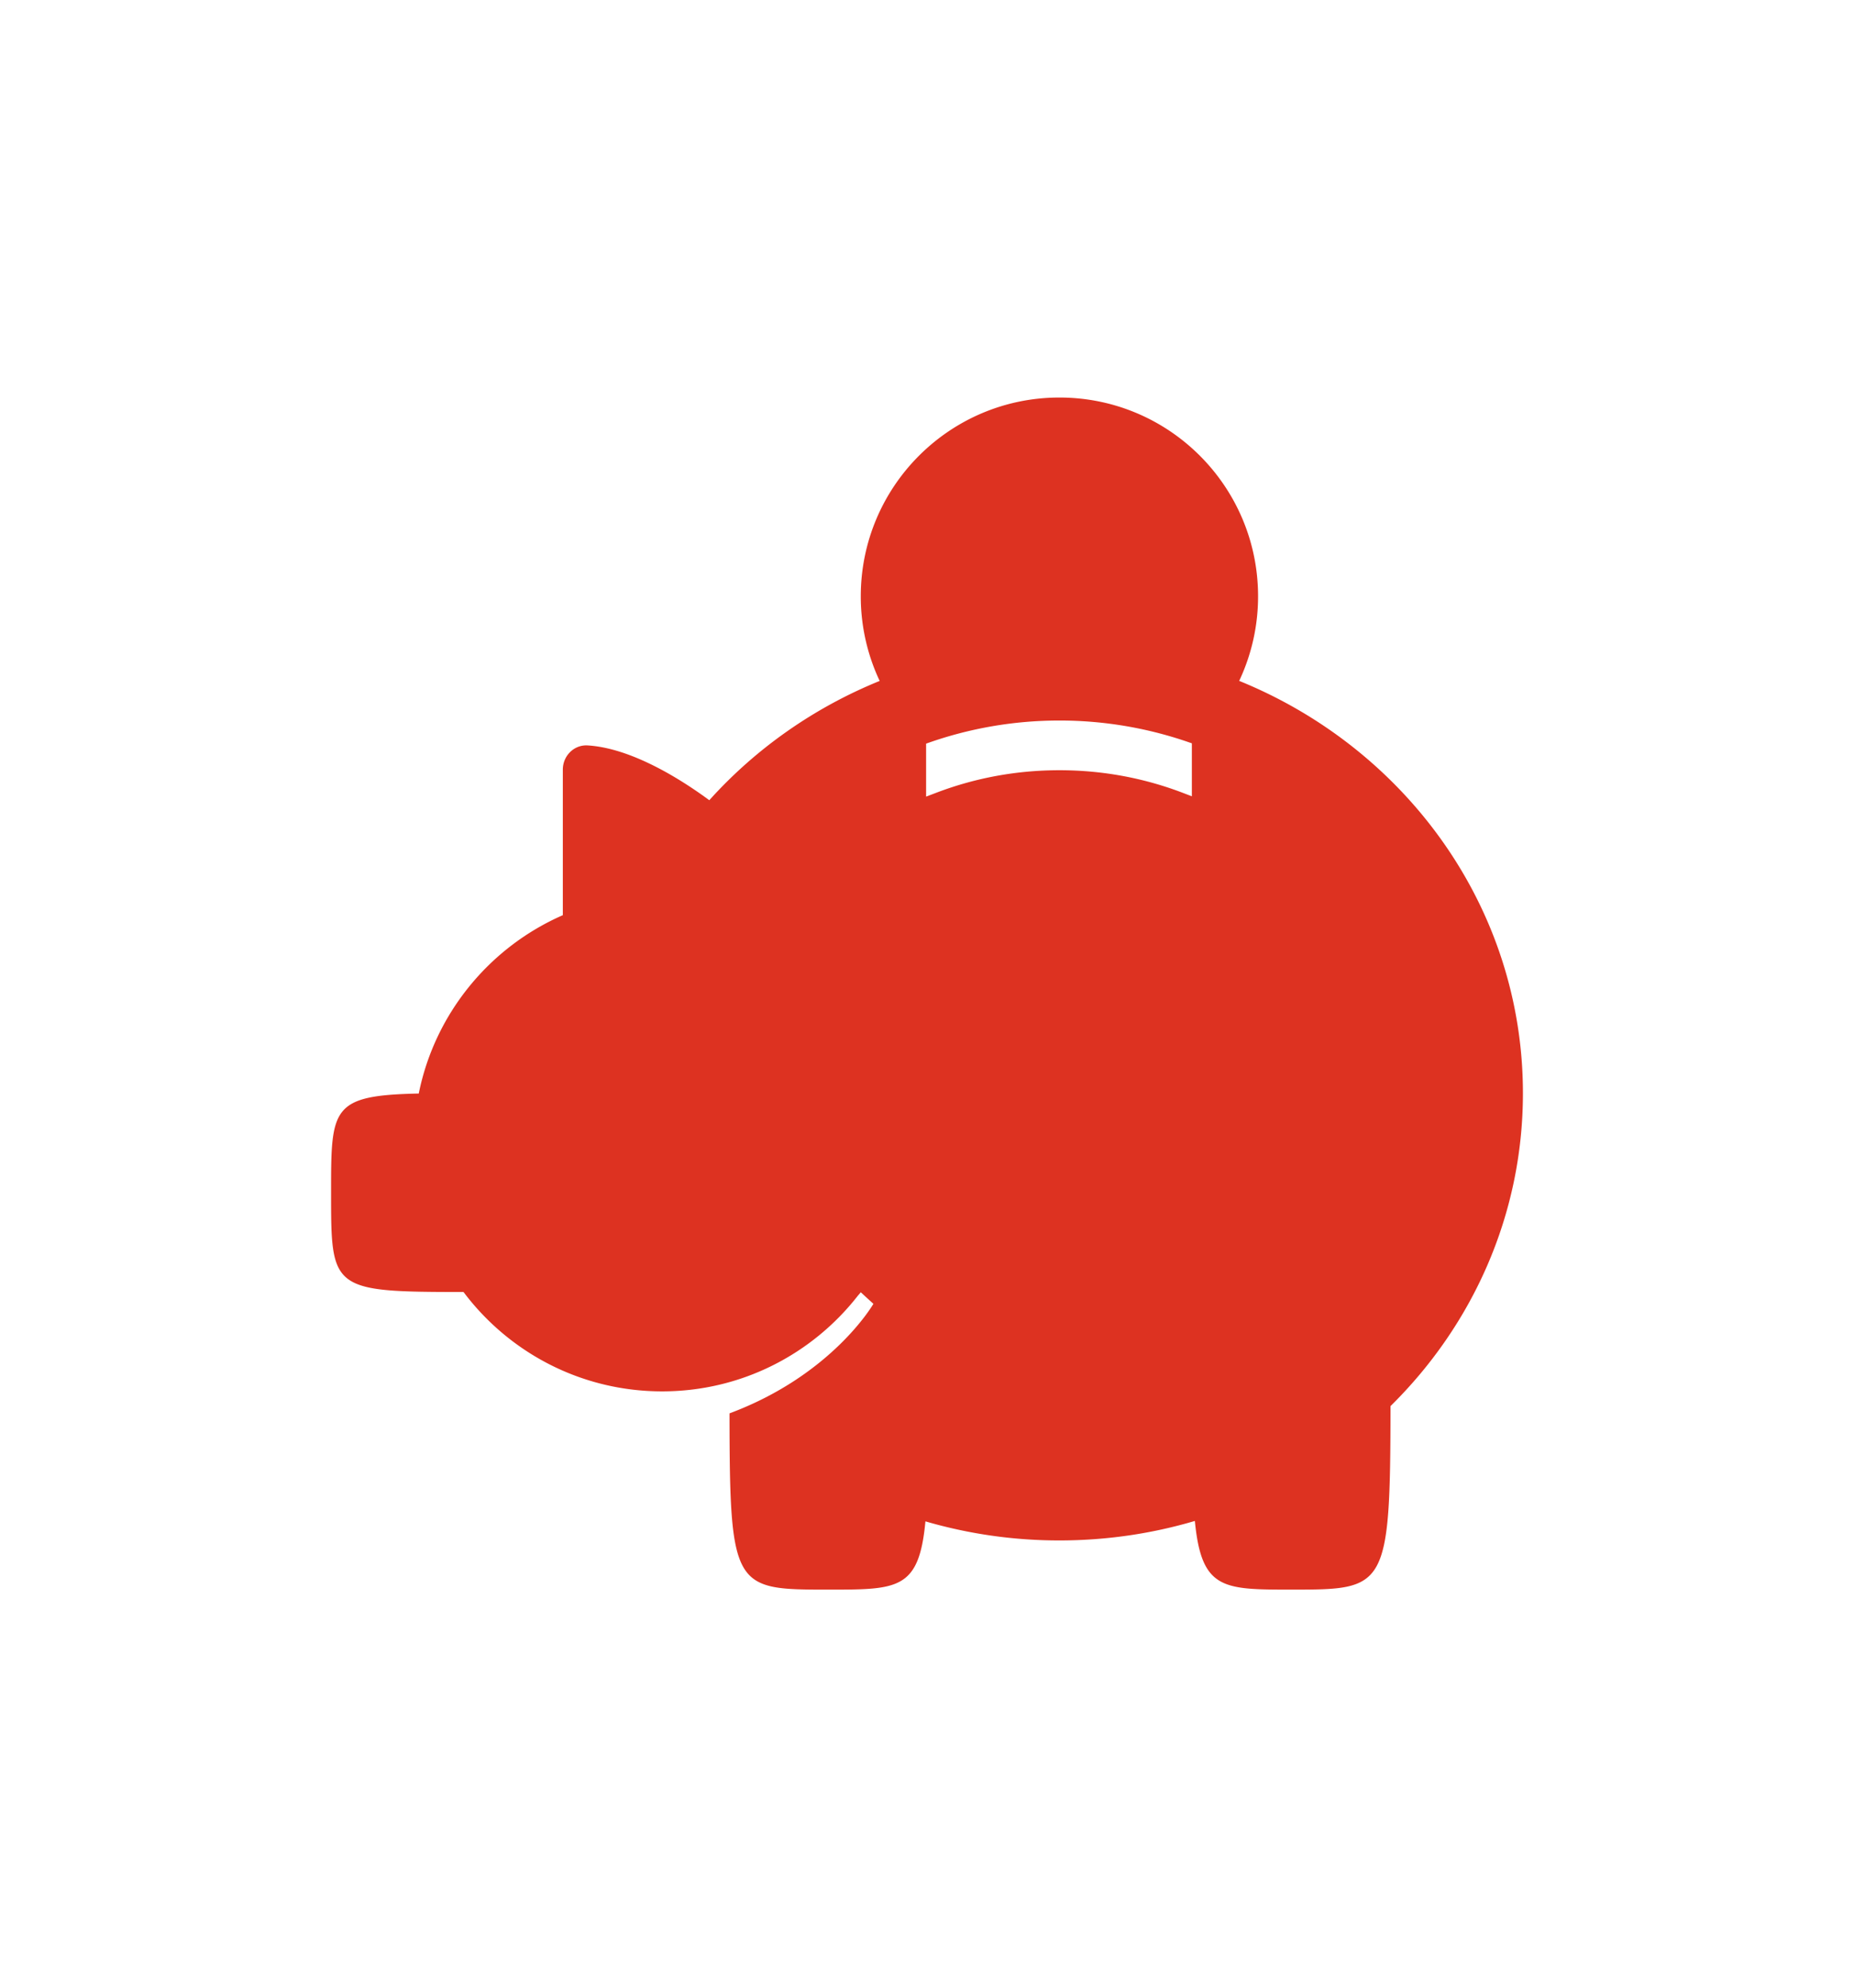
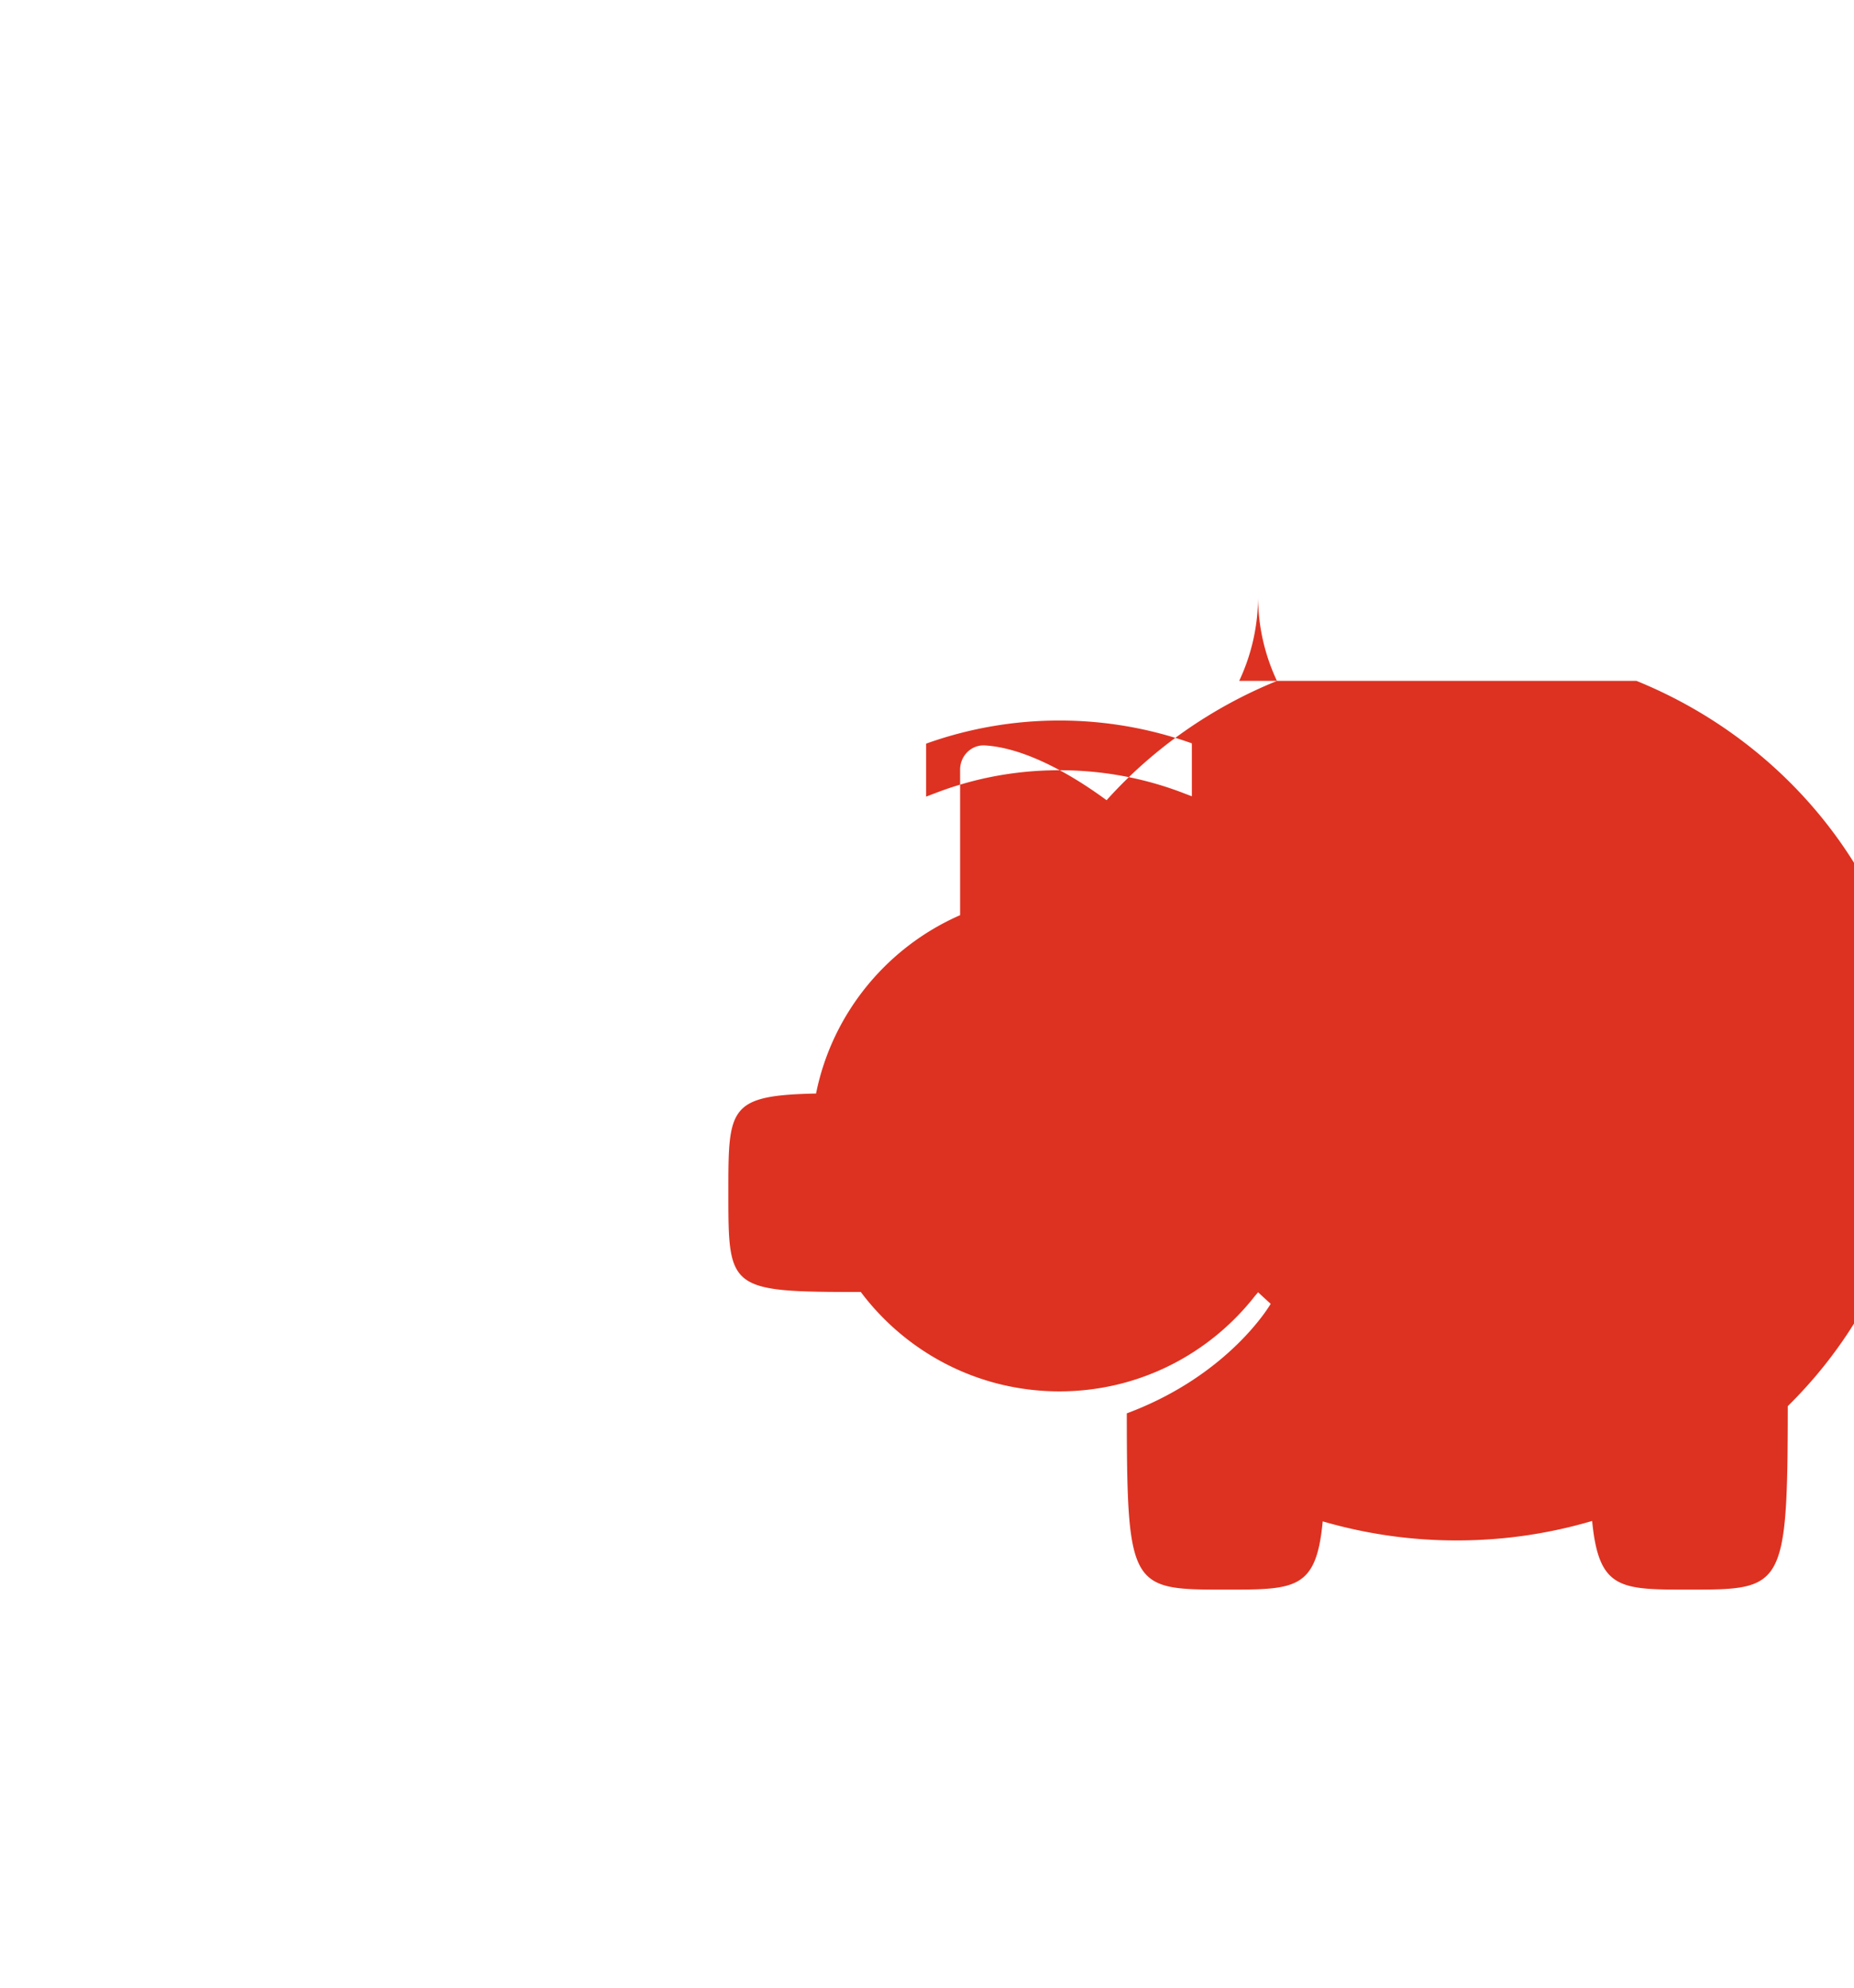
<svg xmlns="http://www.w3.org/2000/svg" viewBox="0 0 476.222 510.235">
-   <path d="M318.301 174.783a50.814 50.814 0 0 0 4.848-21.713c0-28.18-22.844-51.023-51.023-51.023-28.18 0-51.024 22.844-51.024 51.023a50.815 50.815 0 0 0 4.852 21.724c-16.939 6.883-31.886 17.429-43.76 30.621-9.798-7.204-21.429-13.478-31.252-14.066-3.517-.21-6.375 2.696-6.375 6.218v37.359c-18.784 8.21-32.853 25.196-37.004 45.784-22.515.468-22.523 3.688-22.523 25.432 0 24.95 0 25.513 34.016 25.513v-.002c11.636 15.489 30.159 25.511 51.023 25.511 20.382 0 38.517-9.573 50.193-24.454.275-.332.559-.648.831-.986 2.2 2.034 3.242 2.968 3.242 2.968s-10.478 18.255-36.961 28.117c.037 45.237 1.11 45.246 25.511 45.246 17.785 0 23.179-.006 24.81-17.521a122.679 122.679 0 0 0 34.422 4.898c12.104 0 23.783-1.754 34.785-5.004 1.709 17.625 7.193 17.626 24.742 17.626 24.354 0 25.473-.012 25.514-47.105 21.033-20.705 34.014-49.045 34.014-80.319-.002-47.614-30.062-88.456-72.881-105.847zm-12.16 29.628l-2.279-.872c-10.098-3.863-20.775-5.822-31.736-5.822-10.858 0-21.442 1.923-31.458 5.717l-2.786 1.056v-13.596a101.249 101.249 0 0 1 34.244-5.932 101.23 101.23 0 0 1 34.016 5.852v13.597z" style="fill: #dd3221;" />
+   <path d="M318.301 174.783a50.814 50.814 0 0 0 4.848-21.713a50.815 50.815 0 0 0 4.852 21.724c-16.939 6.883-31.886 17.429-43.76 30.621-9.798-7.204-21.429-13.478-31.252-14.066-3.517-.21-6.375 2.696-6.375 6.218v37.359c-18.784 8.21-32.853 25.196-37.004 45.784-22.515.468-22.523 3.688-22.523 25.432 0 24.95 0 25.513 34.016 25.513v-.002c11.636 15.489 30.159 25.511 51.023 25.511 20.382 0 38.517-9.573 50.193-24.454.275-.332.559-.648.831-.986 2.2 2.034 3.242 2.968 3.242 2.968s-10.478 18.255-36.961 28.117c.037 45.237 1.11 45.246 25.511 45.246 17.785 0 23.179-.006 24.81-17.521a122.679 122.679 0 0 0 34.422 4.898c12.104 0 23.783-1.754 34.785-5.004 1.709 17.625 7.193 17.626 24.742 17.626 24.354 0 25.473-.012 25.514-47.105 21.033-20.705 34.014-49.045 34.014-80.319-.002-47.614-30.062-88.456-72.881-105.847zm-12.16 29.628l-2.279-.872c-10.098-3.863-20.775-5.822-31.736-5.822-10.858 0-21.442 1.923-31.458 5.717l-2.786 1.056v-13.596a101.249 101.249 0 0 1 34.244-5.932 101.23 101.23 0 0 1 34.016 5.852v13.597z" style="fill: #dd3221;" />
</svg>